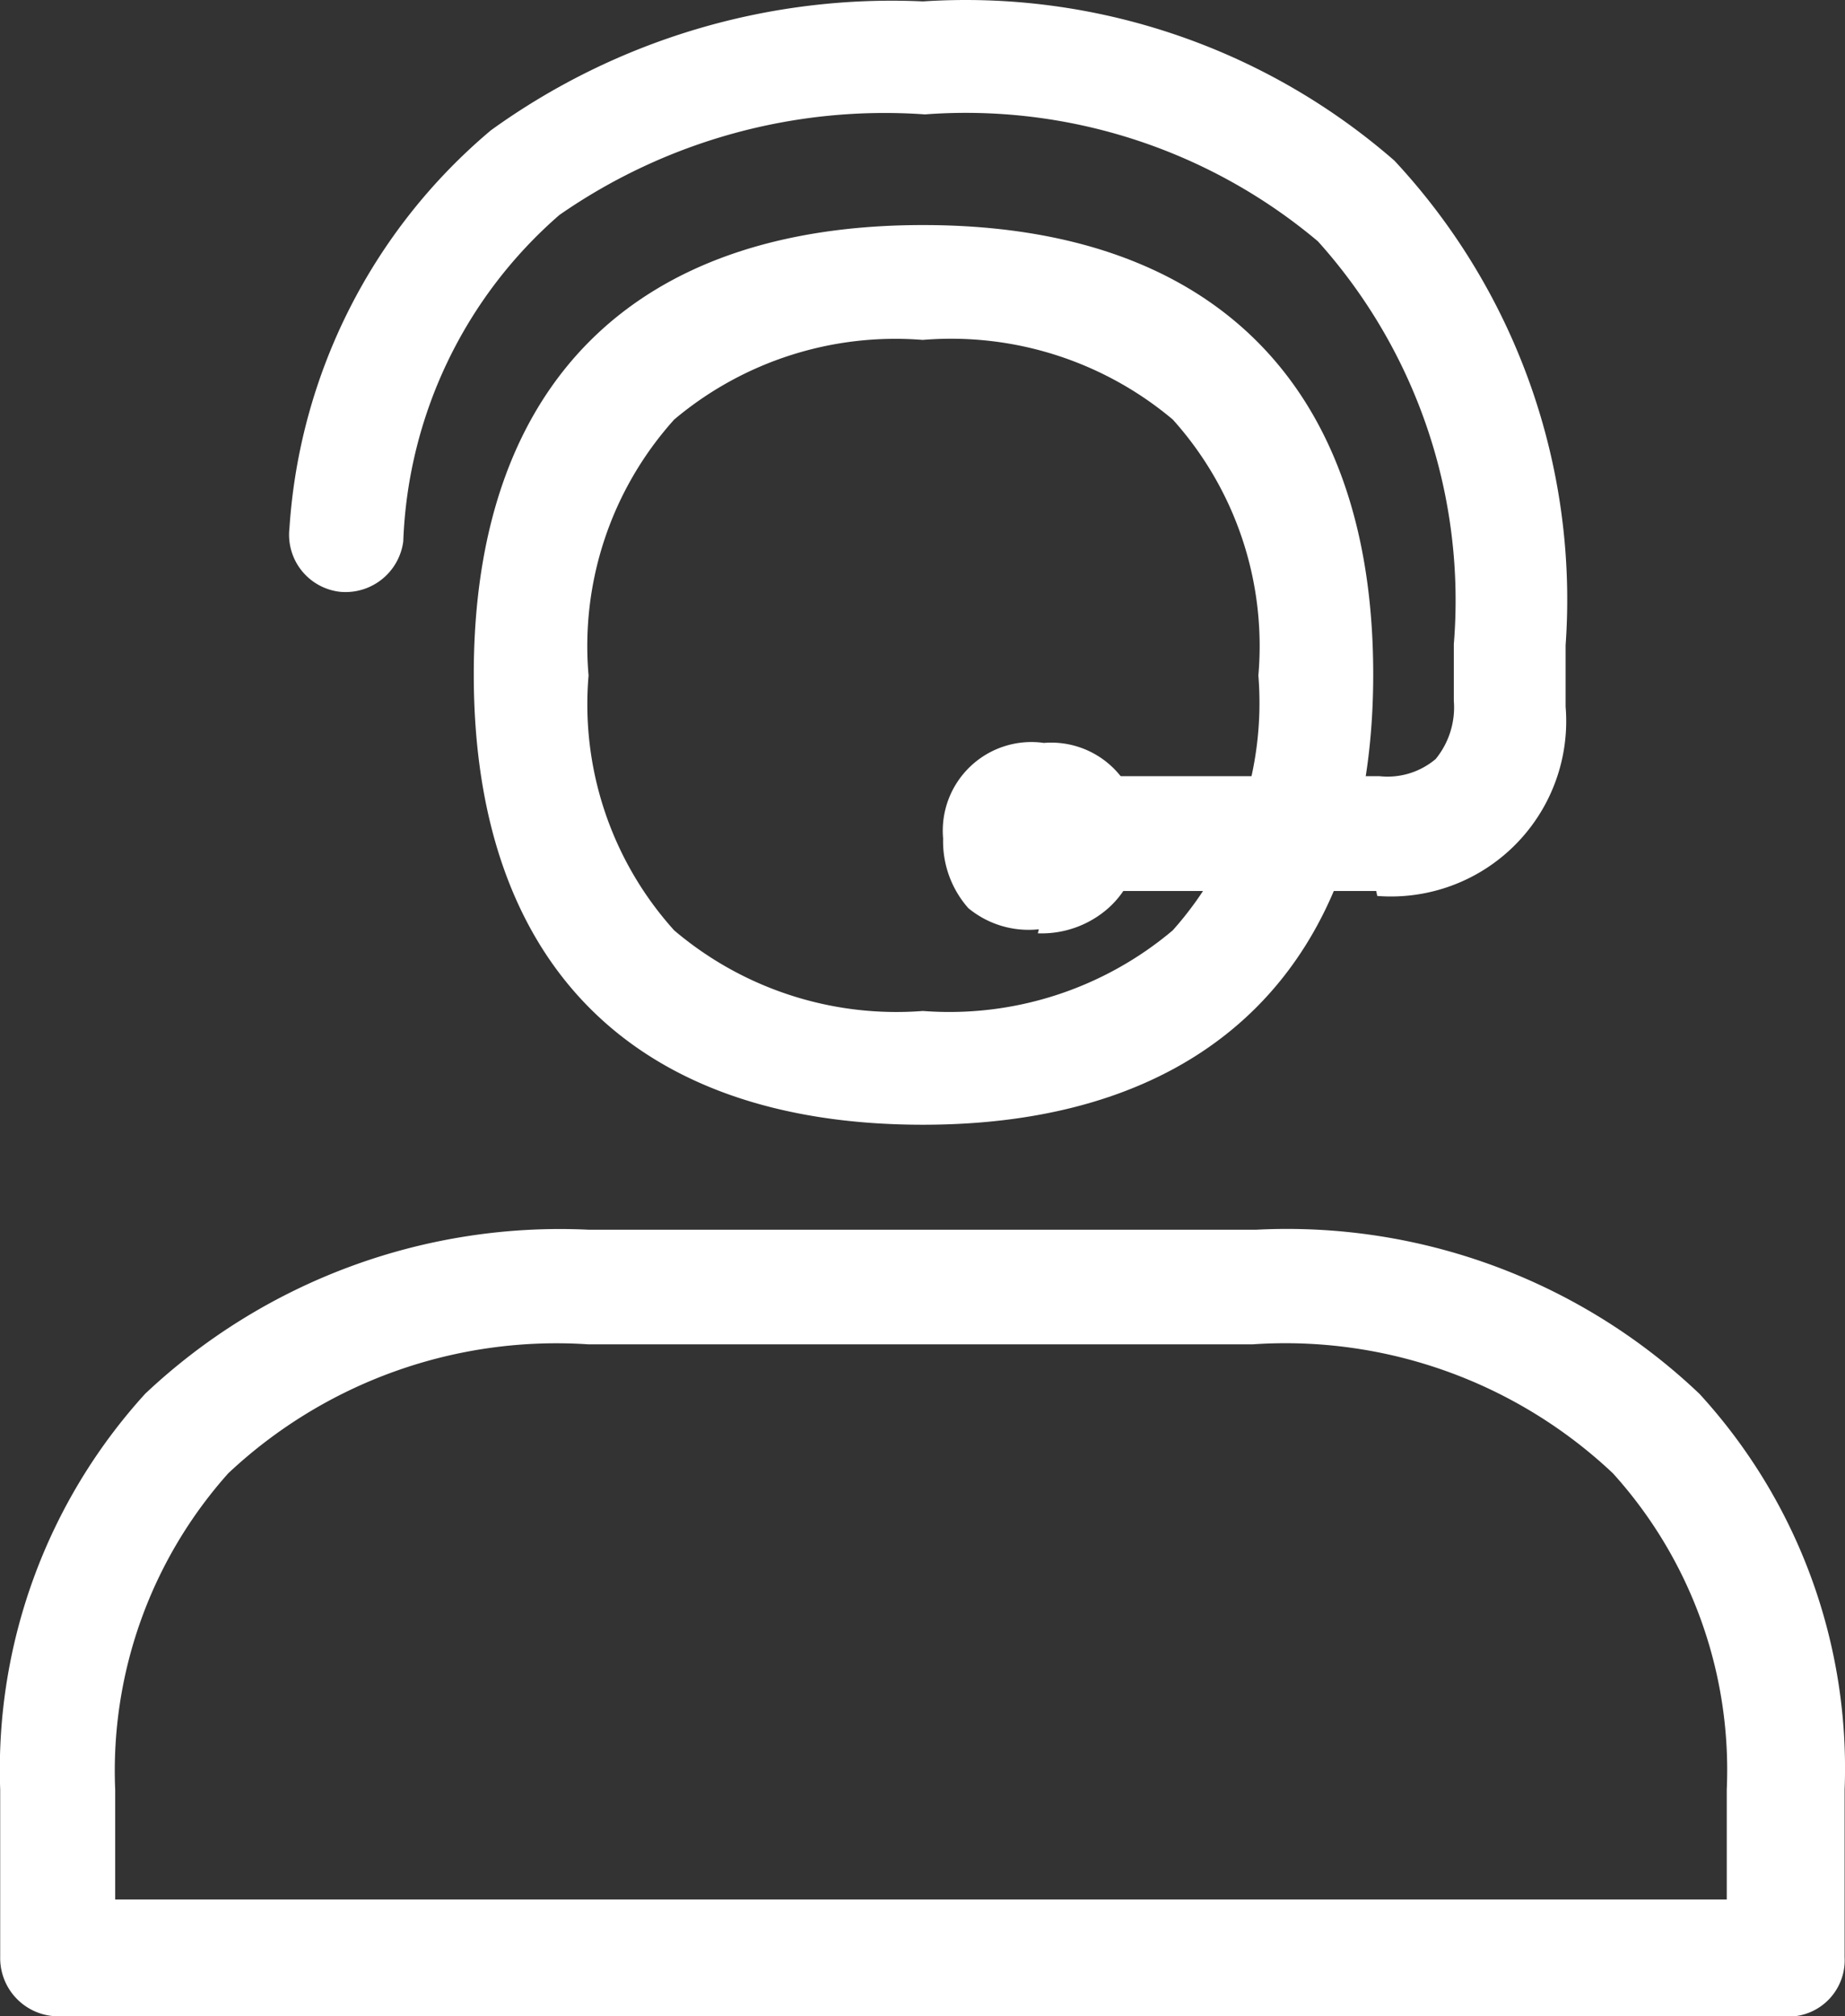
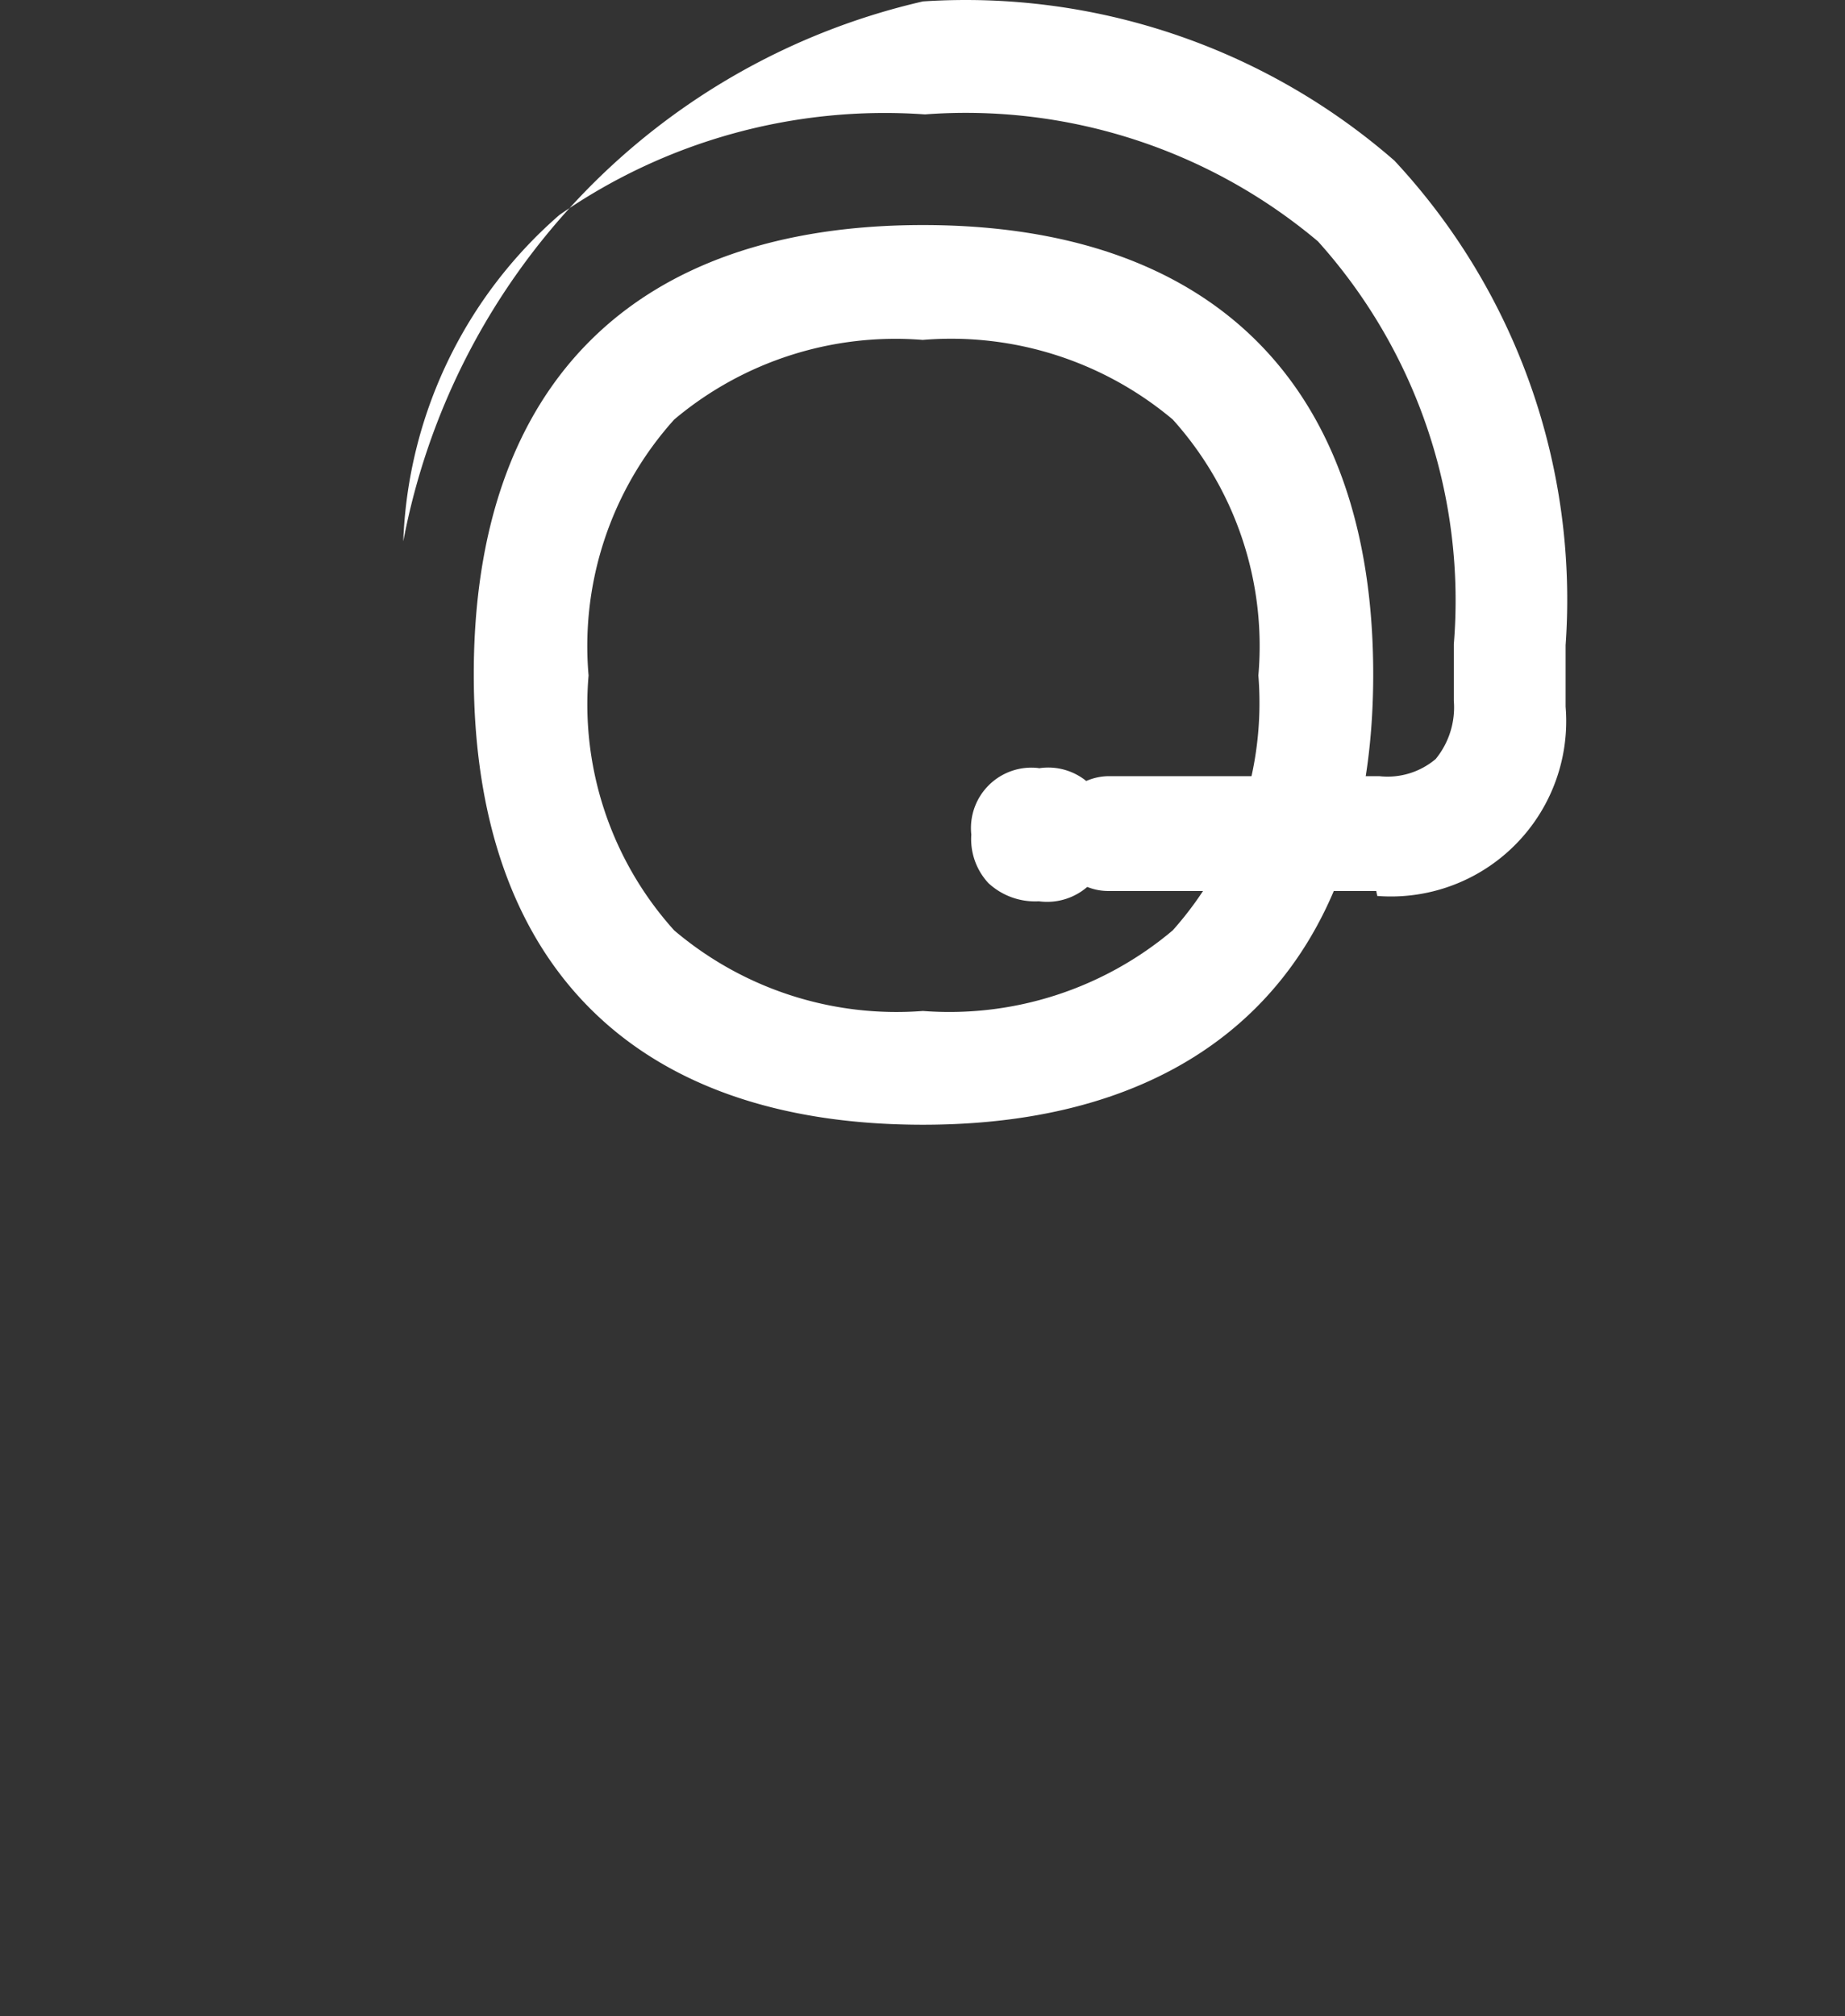
<svg xmlns="http://www.w3.org/2000/svg" width="38.024" height="41.545" viewBox="0 0 38.024 41.545">
  <rect x="0" y="0" width="38.024" height="41.545" fill="#333333" stroke="none" />
  <g id="Capa_2" data-name="Capa 2" transform="translate(0.004 0.014)">
    <g id="Capa_1" data-name="Capa 1" transform="translate(-0.004 -0.014)">
      <path id="Path_460" data-name="Path 460" d="M13.958,20.757C8,20.757,4.7,17.456,4.7,11.478S8,2.22,13.958,2.22s9.279,3.28,9.279,9.258S19.853,20.757,13.958,20.757Zm0-16.17a7.078,7.078,0,0,0-5.127,1.64A6.975,6.975,0,0,0,7.066,11.5a6.954,6.954,0,0,0,1.764,5.252,7.078,7.078,0,0,0,5.127,1.661,7.141,7.141,0,0,0,5.148-1.661A7.037,7.037,0,0,0,20.87,11.5a6.975,6.975,0,0,0-1.764-5.273A7.1,7.1,0,0,0,13.958,4.586Z" transform="translate(5.064 2.417)" fill="#fff" />
-       <path id="Path_461" data-name="Path 461" d="M25.272,18.344H19.75a1.162,1.162,0,0,1-1.162-1.183,1.183,1.183,0,0,1,1.163-1.183h5.584a1.536,1.536,0,0,0,1.162-.353,1.681,1.681,0,0,0,.374-1.2h0V13.259a11.064,11.064,0,0,0-2.8-8.3,11.272,11.272,0,0,0-8.1-2.616A11.749,11.749,0,0,0,8.437,4.416,9.362,9.362,0,0,0,5.22,11.141a1.2,1.2,0,0,1-1.308,1.038,1.183,1.183,0,0,1-1.038-1.308,11.708,11.708,0,0,1,4.152-8.2A14.115,14.115,0,0,1,15.931.015a13.451,13.451,0,0,1,9.715,3.28,13.264,13.264,0,0,1,3.529,9.985h0v1.266a3.612,3.612,0,0,1-3.882,3.9Z" transform="translate(3.091 0.014)" fill="#fff" />
+       <path id="Path_461" data-name="Path 461" d="M25.272,18.344H19.75a1.162,1.162,0,0,1-1.162-1.183,1.183,1.183,0,0,1,1.163-1.183h5.584a1.536,1.536,0,0,0,1.162-.353,1.681,1.681,0,0,0,.374-1.2h0V13.259a11.064,11.064,0,0,0-2.8-8.3,11.272,11.272,0,0,0-8.1-2.616A11.749,11.749,0,0,0,8.437,4.416,9.362,9.362,0,0,0,5.22,11.141A14.115,14.115,0,0,1,15.931.015a13.451,13.451,0,0,1,9.715,3.28,13.264,13.264,0,0,1,3.529,9.985h0v1.266a3.612,3.612,0,0,1-3.882,3.9Z" transform="translate(3.091 0.014)" fill="#fff" />
      <path id="Path_462" data-name="Path 462" d="M11.035,7.618a1.245,1.245,0,0,0-1.391,1.37,1.329,1.329,0,0,0,.353,1,1.412,1.412,0,0,0,1.038.374,1.266,1.266,0,0,0,1.432-1.37,1.245,1.245,0,0,0-1.432-1.37Z" transform="translate(10.374 8.208)" fill="#fff" />
-       <path id="Path_463" data-name="Path 463" d="M21.405,11.21a1.951,1.951,0,0,1-1.453-.436,2.076,2.076,0,0,1-.519-1.432,1.827,1.827,0,0,1,2.076-1.972,1.827,1.827,0,0,1,1.972,1.972,1.93,1.93,0,0,1-.643,1.432,2.076,2.076,0,0,1-1.453.519Zm0-2.74c-.56,0-.789.228-.789.789a.83.83,0,0,0,.166.6.934.934,0,0,0,.623.187.913.913,0,0,0,.6-.187.83.83,0,0,0,.187-.6C22.194,8.7,21.966,8.47,21.405,8.47ZM36.849,33.607H1.187A1.2,1.2,0,0,1,0,32.383V28.937a11.5,11.5,0,0,1,2.989-8.158A12.455,12.455,0,0,1,12.127,17.4H25.889a12.33,12.33,0,0,1,9.134,3.384,11.417,11.417,0,0,1,2.989,8.158v3.446a1.162,1.162,0,0,1-1.162,1.225ZM2.37,31.2H35.583V28.937a9.113,9.113,0,0,0-2.346-6.518,9.839,9.839,0,0,0-7.431-2.657H12.127A9.881,9.881,0,0,0,4.7,22.419,9.2,9.2,0,0,0,2.37,28.937Z" transform="translate(0.004 7.937)" fill="#fff" />
    </g>
  </g>
</svg>